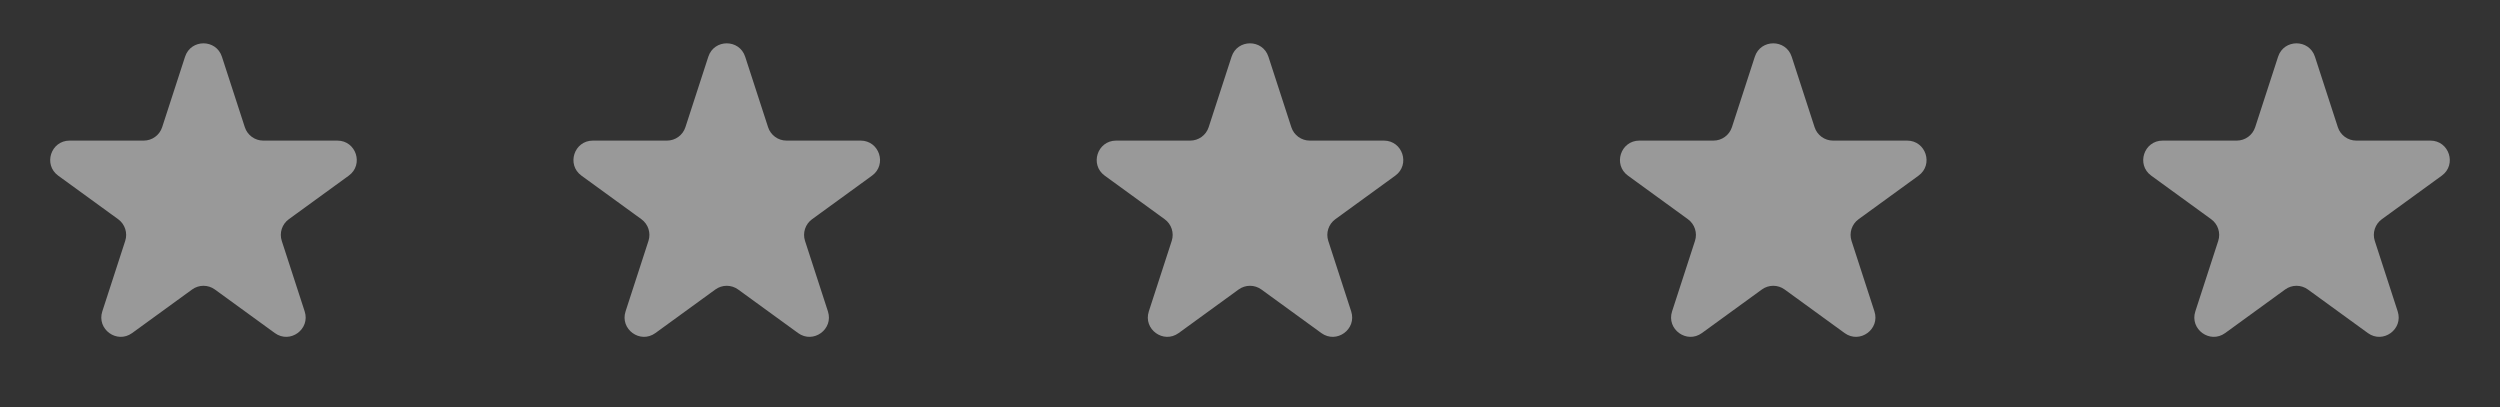
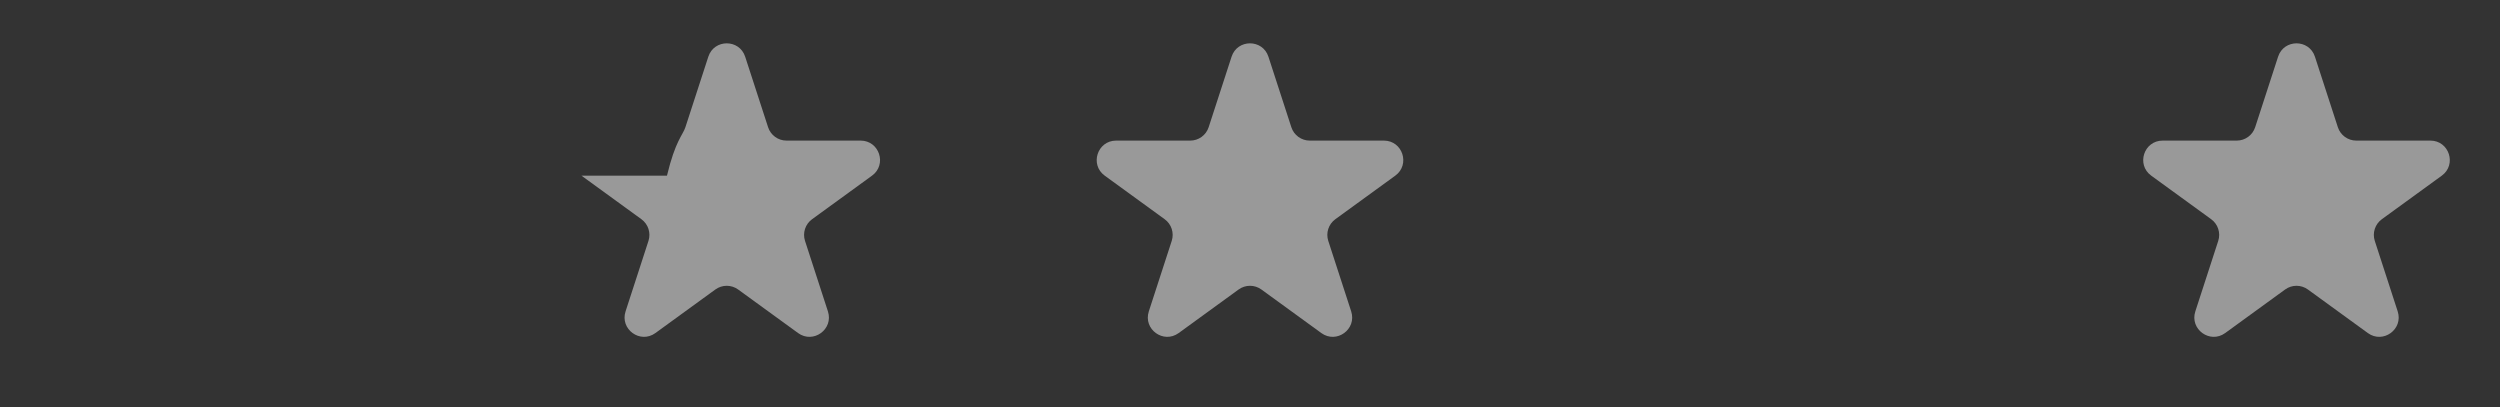
<svg xmlns="http://www.w3.org/2000/svg" width="129" height="21" viewBox="0 0 129 21" fill="none">
  <rect x="0" y="0" width="129" height="21" fill="#333333" stroke="none" />
  <g id="Group 529" opacity="0.5">
-     <path id="Star 8" d="M9.549 2.927C9.848 2.006 11.152 2.006 11.451 2.927L12.633 6.564C12.767 6.976 13.151 7.255 13.584 7.255H17.408C18.377 7.255 18.78 8.495 17.996 9.064L14.902 11.312C14.552 11.567 14.405 12.018 14.539 12.43L15.721 16.068C16.02 16.989 14.966 17.755 14.182 17.186L11.088 14.938C10.737 14.683 10.263 14.683 9.912 14.938L6.818 17.186C6.034 17.755 4.98 16.989 5.279 16.068L6.461 12.43C6.595 12.018 6.448 11.567 6.098 11.312L3.004 9.064C2.22 8.495 2.623 7.255 3.592 7.255H7.416C7.849 7.255 8.233 6.976 8.367 6.564L9.549 2.927Z" fill="white" />
-     <path id="Star 9" d="M36.549 2.927C36.848 2.006 38.152 2.006 38.451 2.927L39.633 6.564C39.767 6.976 40.151 7.255 40.584 7.255H44.408C45.377 7.255 45.78 8.495 44.996 9.064L41.902 11.312C41.552 11.567 41.405 12.018 41.539 12.43L42.721 16.068C43.02 16.989 41.966 17.755 41.182 17.186L38.088 14.938C37.737 14.683 37.263 14.683 36.912 14.938L33.818 17.186C33.034 17.755 31.98 16.989 32.279 16.068L33.461 12.43C33.595 12.018 33.448 11.567 33.098 11.312L30.004 9.064C29.22 8.495 29.623 7.255 30.592 7.255H34.416C34.849 7.255 35.233 6.976 35.367 6.564L36.549 2.927Z" fill="white" />
+     <path id="Star 9" d="M36.549 2.927C36.848 2.006 38.152 2.006 38.451 2.927L39.633 6.564C39.767 6.976 40.151 7.255 40.584 7.255H44.408C45.377 7.255 45.78 8.495 44.996 9.064L41.902 11.312C41.552 11.567 41.405 12.018 41.539 12.43L42.721 16.068C43.02 16.989 41.966 17.755 41.182 17.186L38.088 14.938C37.737 14.683 37.263 14.683 36.912 14.938L33.818 17.186C33.034 17.755 31.98 16.989 32.279 16.068L33.461 12.43C33.595 12.018 33.448 11.567 33.098 11.312L30.004 9.064H34.416C34.849 7.255 35.233 6.976 35.367 6.564L36.549 2.927Z" fill="white" />
    <path id="Star 10" d="M63.549 2.927C63.848 2.006 65.152 2.006 65.451 2.927L66.633 6.564C66.767 6.976 67.151 7.255 67.584 7.255H71.408C72.377 7.255 72.78 8.495 71.996 9.064L68.902 11.312C68.552 11.567 68.405 12.018 68.539 12.43L69.721 16.068C70.02 16.989 68.966 17.755 68.182 17.186L65.088 14.938C64.737 14.683 64.263 14.683 63.912 14.938L60.818 17.186C60.034 17.755 58.98 16.989 59.279 16.068L60.461 12.43C60.595 12.018 60.448 11.567 60.098 11.312L57.004 9.064C56.22 8.495 56.623 7.255 57.592 7.255H61.416C61.849 7.255 62.233 6.976 62.367 6.564L63.549 2.927Z" fill="white" />
-     <path id="Star 11" d="M90.549 2.927C90.848 2.006 92.152 2.006 92.451 2.927L93.633 6.564C93.767 6.976 94.151 7.255 94.584 7.255H98.408C99.377 7.255 99.78 8.495 98.996 9.064L95.902 11.312C95.552 11.567 95.405 12.018 95.539 12.43L96.721 16.068C97.02 16.989 95.966 17.755 95.182 17.186L92.088 14.938C91.737 14.683 91.263 14.683 90.912 14.938L87.818 17.186C87.034 17.755 85.98 16.989 86.279 16.068L87.461 12.43C87.595 12.018 87.448 11.567 87.098 11.312L84.004 9.064C83.22 8.495 83.623 7.255 84.592 7.255H88.416C88.849 7.255 89.233 6.976 89.367 6.564L90.549 2.927Z" fill="white" />
    <path id="Star 12" d="M117.549 2.927C117.848 2.006 119.152 2.006 119.451 2.927L120.633 6.564C120.767 6.976 121.151 7.255 121.584 7.255H125.408C126.377 7.255 126.78 8.495 125.996 9.064L122.902 11.312C122.552 11.567 122.405 12.018 122.539 12.43L123.721 16.068C124.02 16.989 122.966 17.755 122.182 17.186L119.088 14.938C118.737 14.683 118.263 14.683 117.912 14.938L114.818 17.186C114.034 17.755 112.98 16.989 113.279 16.068L114.461 12.43C114.595 12.018 114.448 11.567 114.098 11.312L111.004 9.064C110.22 8.495 110.623 7.255 111.592 7.255H115.416C115.849 7.255 116.233 6.976 116.367 6.564L117.549 2.927Z" fill="white" />
  </g>
</svg>